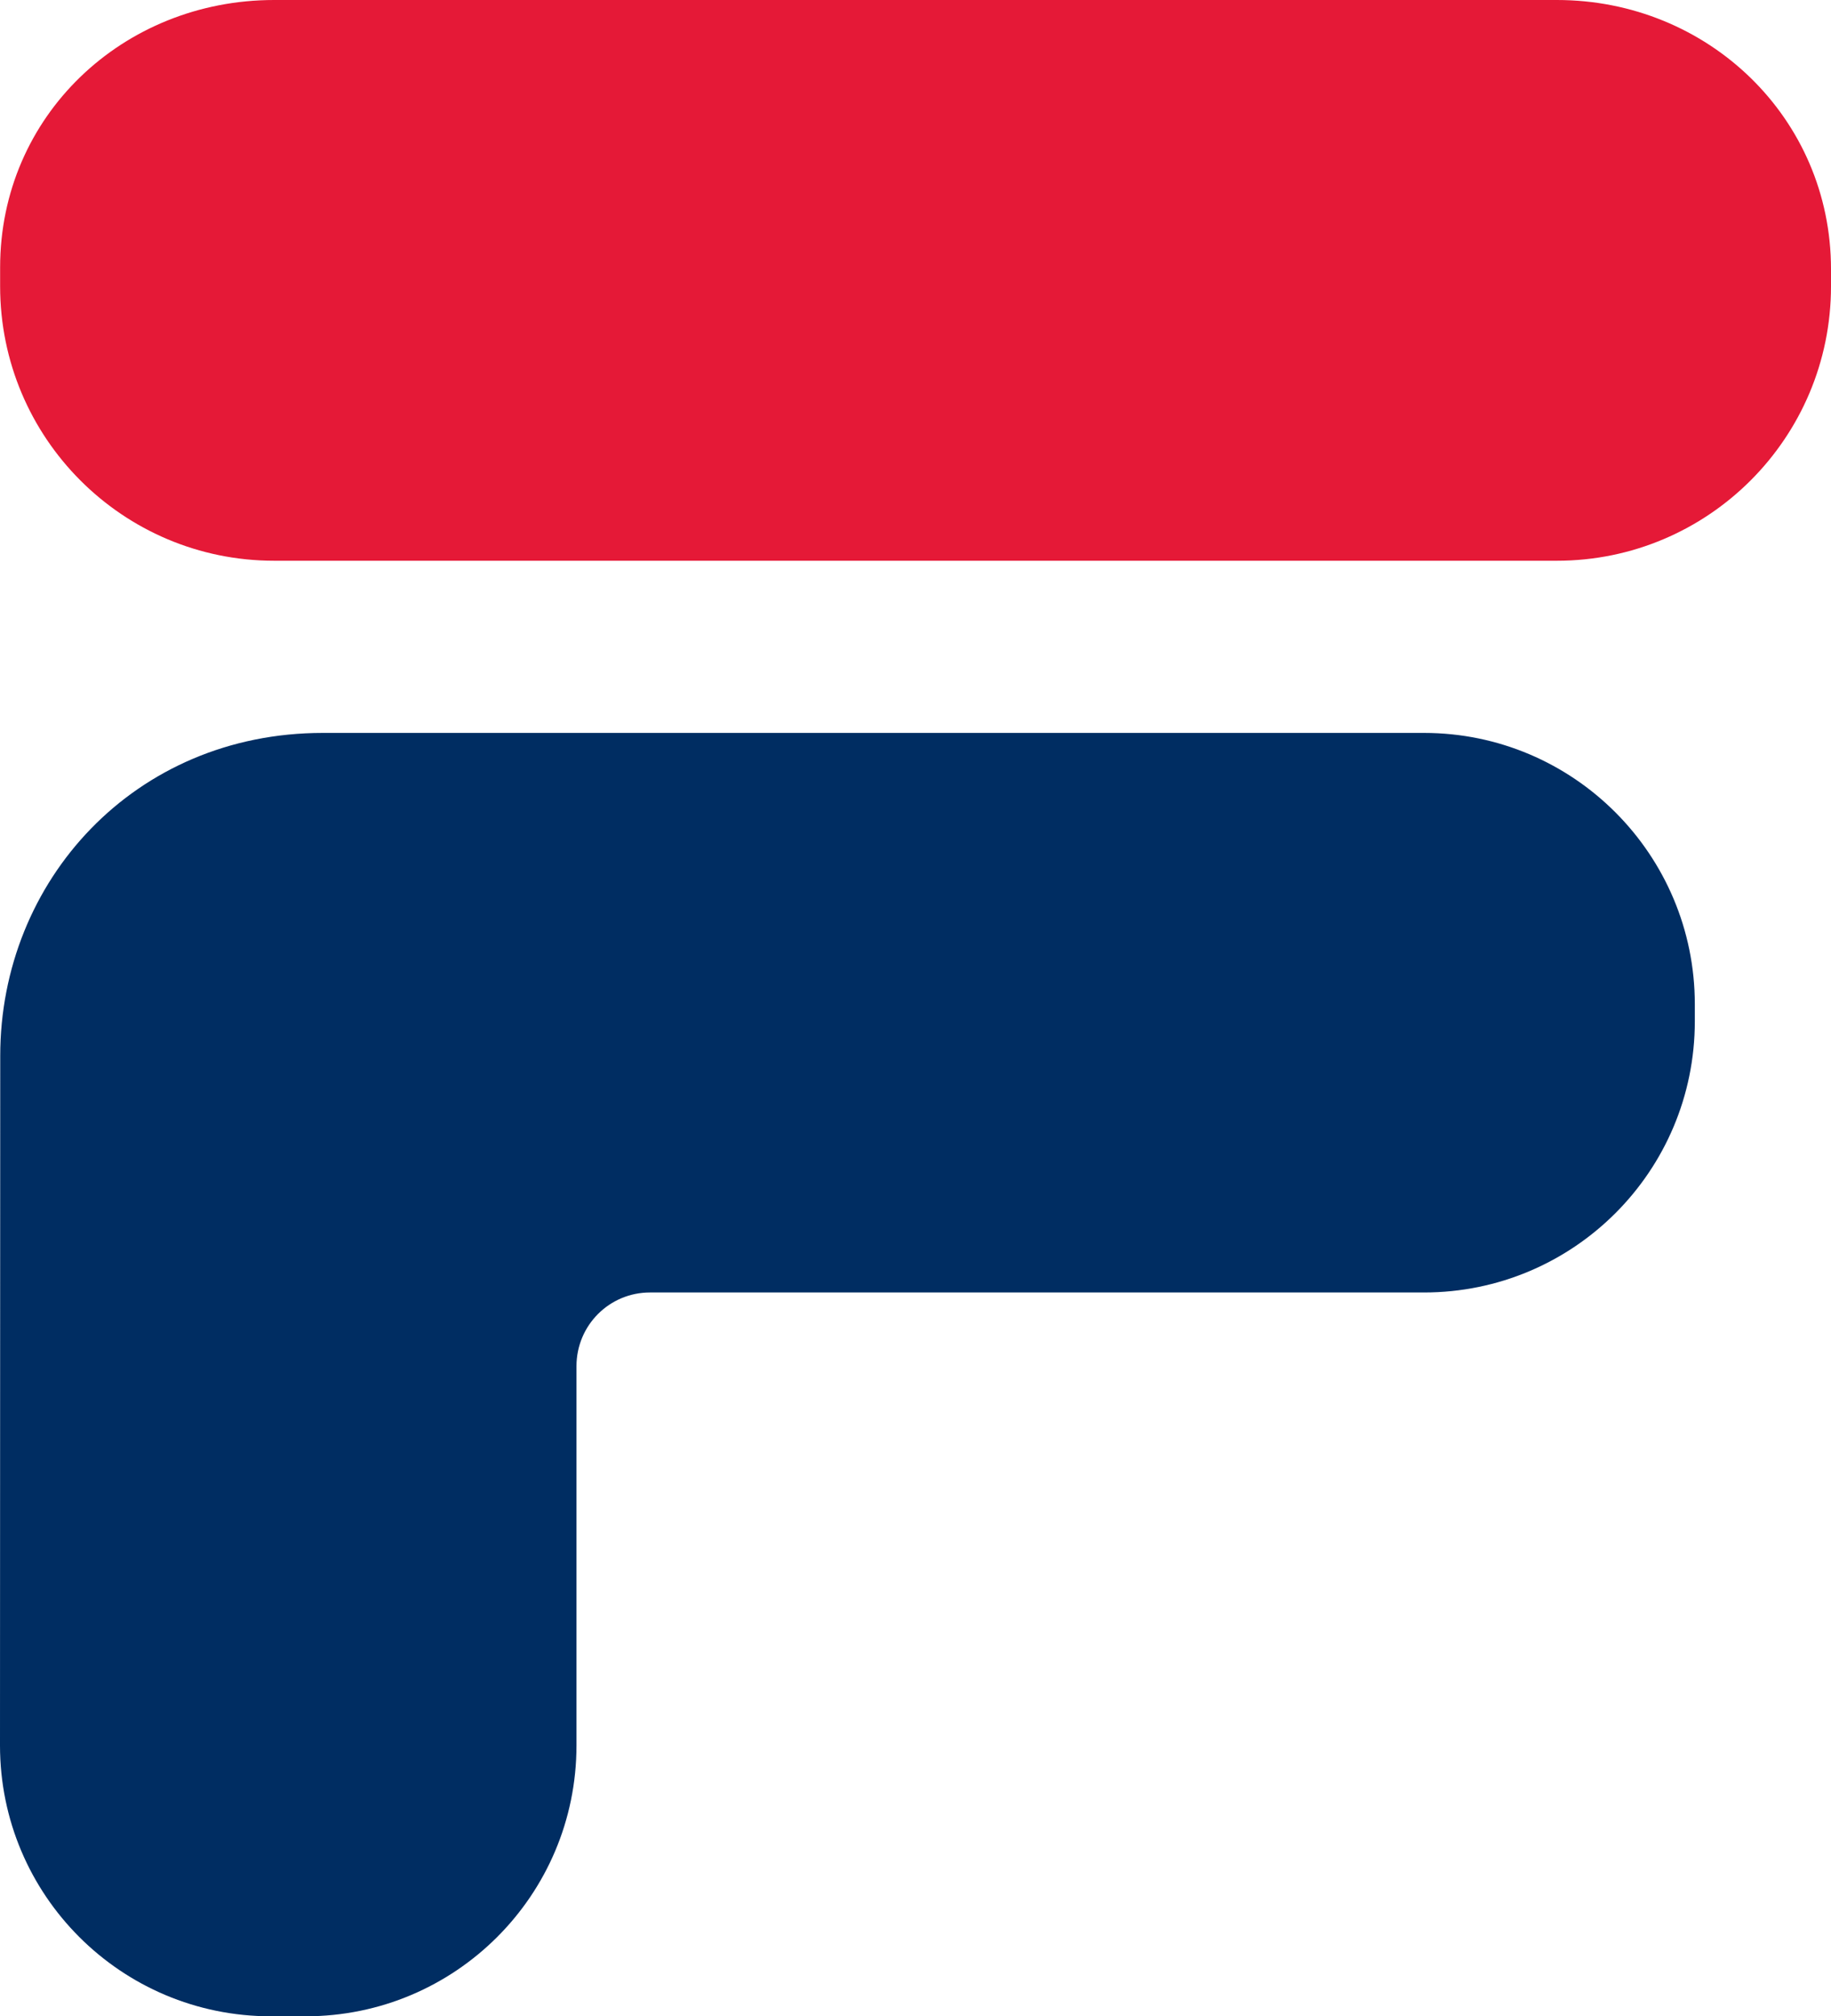
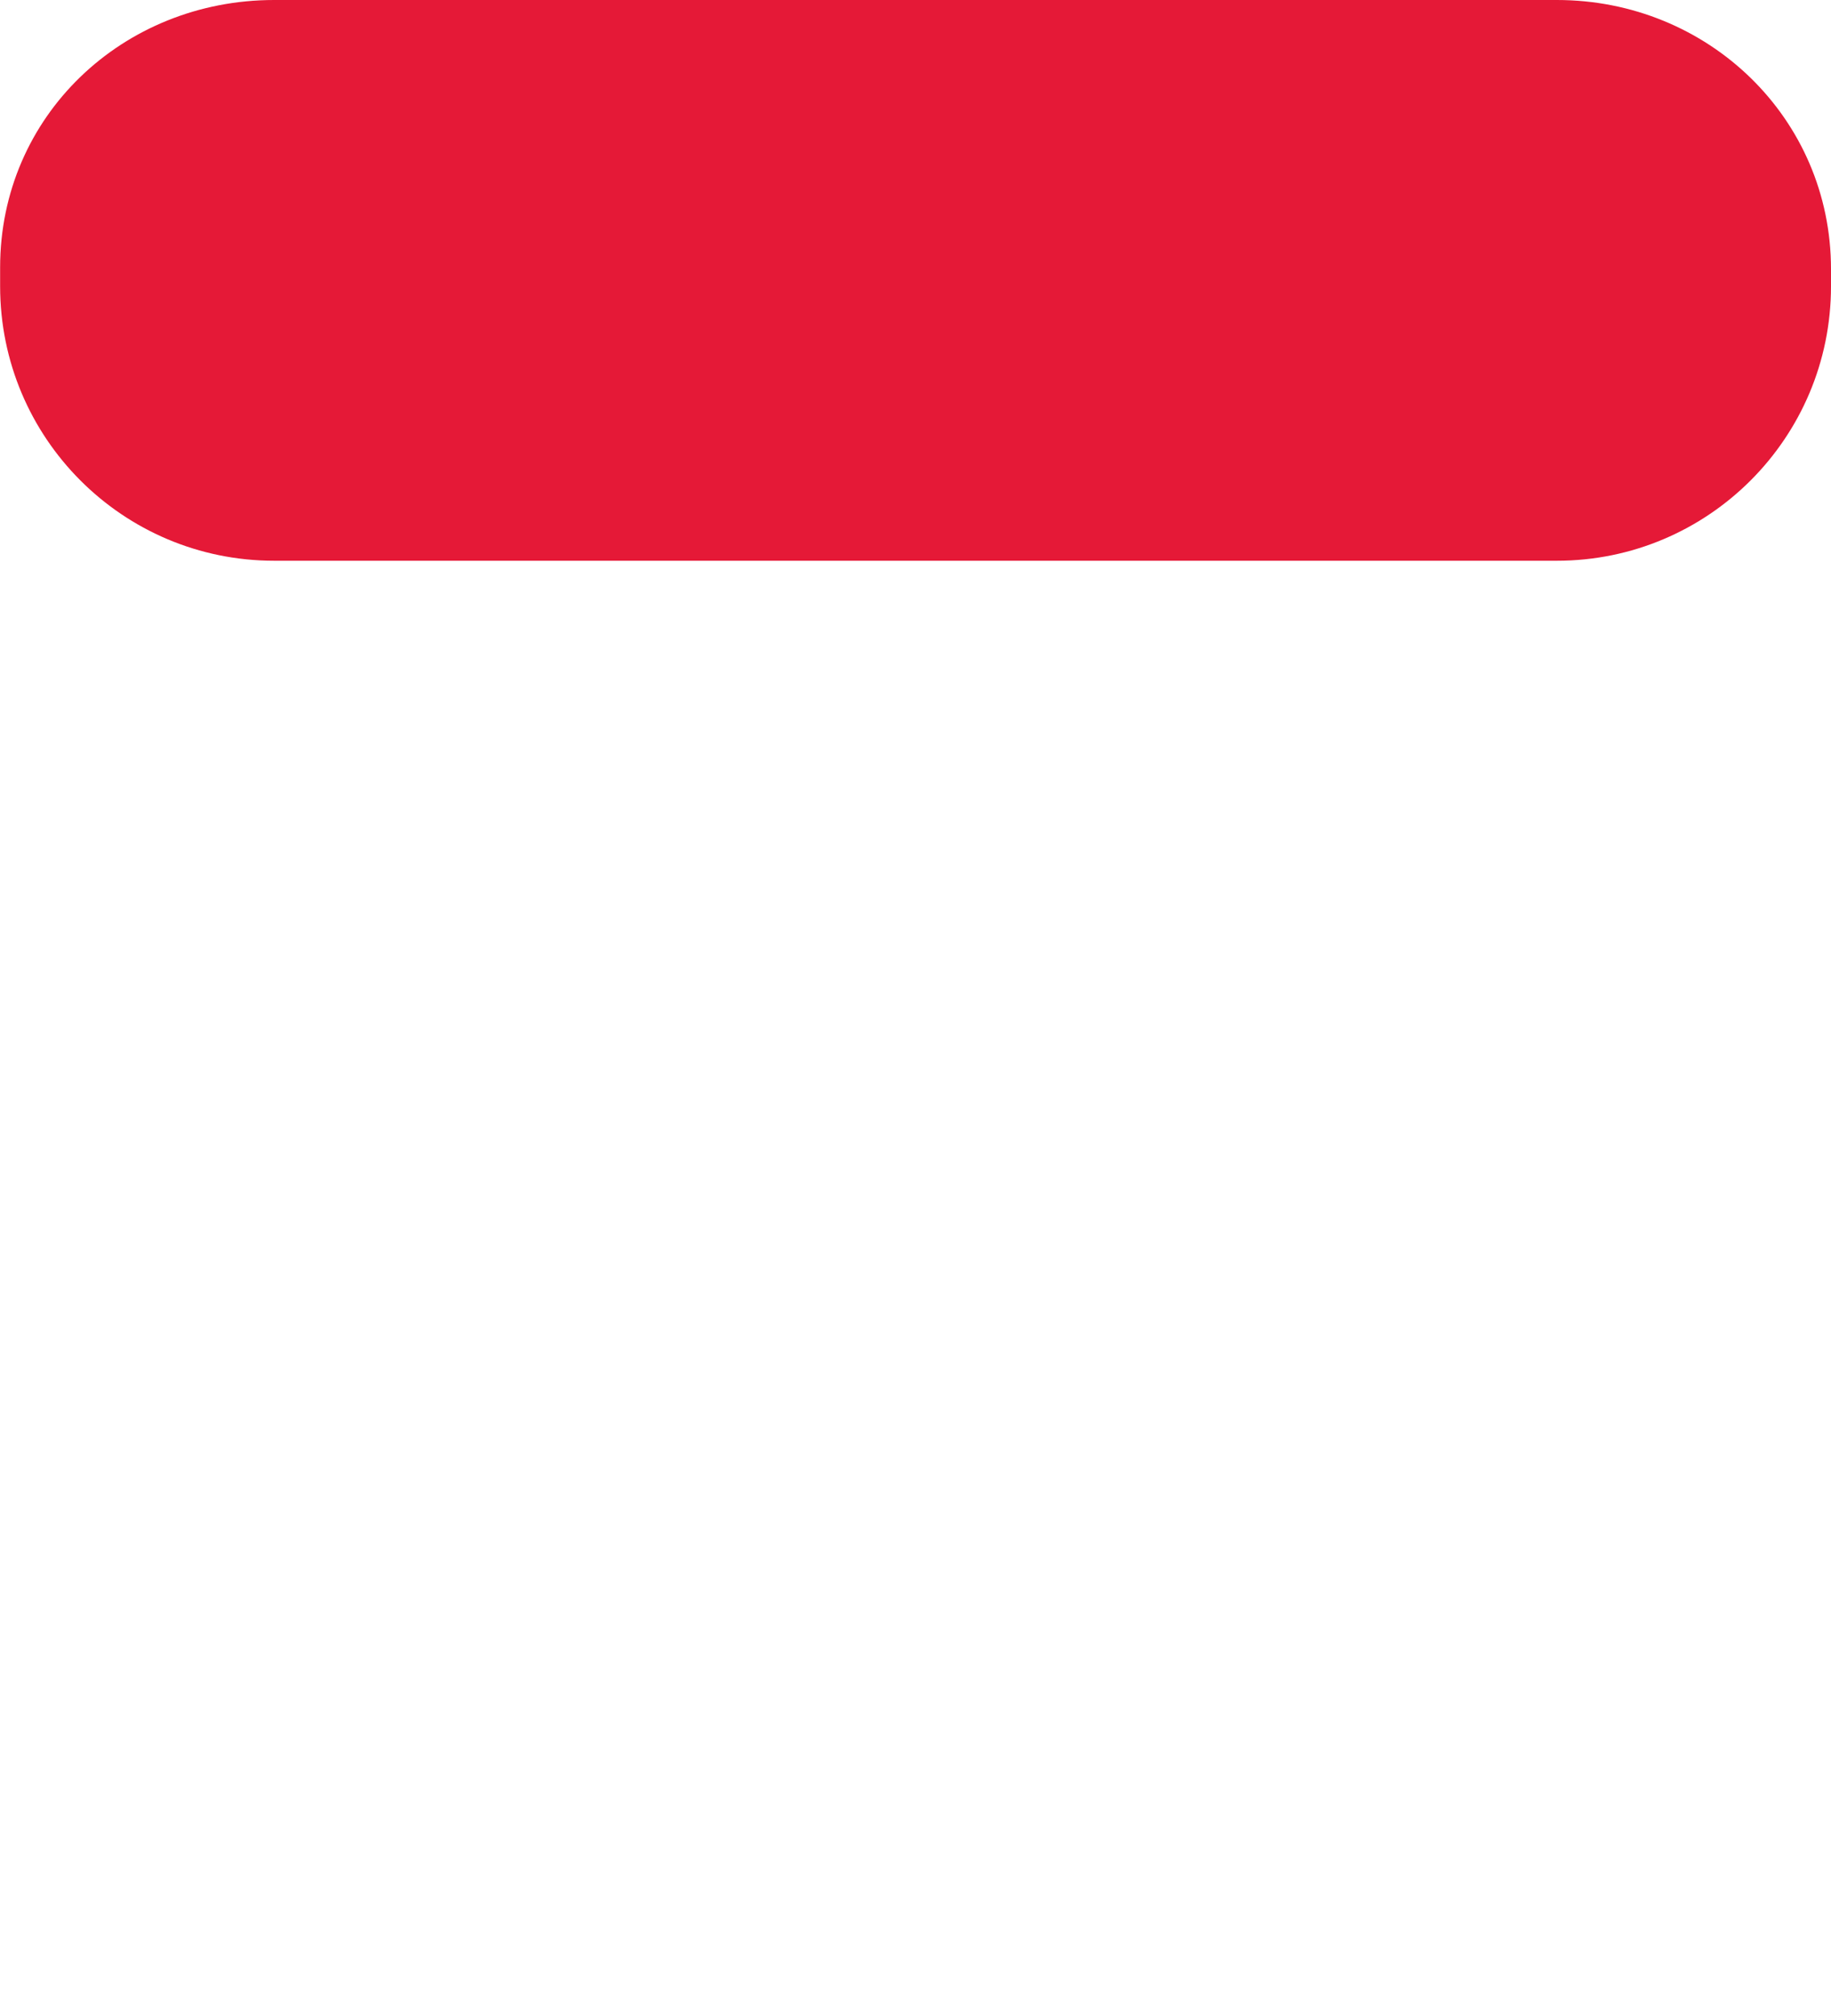
<svg xmlns="http://www.w3.org/2000/svg" xmlns:ns1="http://www.inkscape.org/namespaces/inkscape" xmlns:ns2="http://sodipodi.sourceforge.net/DTD/sodipodi-0.dtd" id="svg10744" version="1.1" viewBox="0 0 908.627 1000" height="1000" width="908.627" ns1:version="0.91 r13725" ns2:docname="Fila F.svg">
  <ns2:namedview pagecolor="#ffffff" bordercolor="#666666" borderopacity="1" objecttolerance="10" gridtolerance="10" guidetolerance="10" ns1:pageopacity="0" ns1:pageshadow="2" ns1:window-width="1366" ns1:window-height="705" id="namedview14" showgrid="false" ns1:zoom="0.28107495" ns1:cx="350.45236" ns1:cy="546.66628" ns1:window-x="-8" ns1:window-y="-8" ns1:window-maximized="1" ns1:current-layer="svg10744" />
  <defs id="defs10738" />
-   <path id="path10114" style="fill:#002d62;fill-opacity:1;fill-rule:nonzero;stroke:none" d="m 322.588,641.015 c -20.279,0 -36.514,16.352 -36.514,36.573 l 0,188.079 c 0,74.317 -60.192,134.334 -134.392,134.334 l -17.29,0 C 60.192,1000 -3.7664e-5,939.984 -3.7664e-5,865.666 L 0.117,523.62 c 0,-86.801 66.639,-160.122 160.063,-160.122 l 546.478,0 c 74.141,0 134.392,60.251 134.392,134.568 l 0,8.44 c 0,74.434 -60.251,134.509 -134.392,134.509 z" ns1:connector-curvature="0" />
  <g id="g10116" transform="matrix(58.61,0,0,-58.61,136.033,-3.2695312e-5)" style="fill:#e51937;fill-opacity:1">
    <path ns1:connector-curvature="0" d="m 0,0 10.861,0 c 1.28,0 2.321,-0.999 2.321,-2.278 l 0,-0.144 c 0,-1.285 -1.041,-2.323 -2.321,-2.323 L 0,-4.745 c -1.281,0 -2.32,1.038 -2.32,2.323 l 0,0.159 C -2.32,-0.981 -1.281,0 0,0" style="fill:#e51937;fill-opacity:1;fill-rule:nonzero;stroke:none" id="path10118" />
  </g>
</svg>